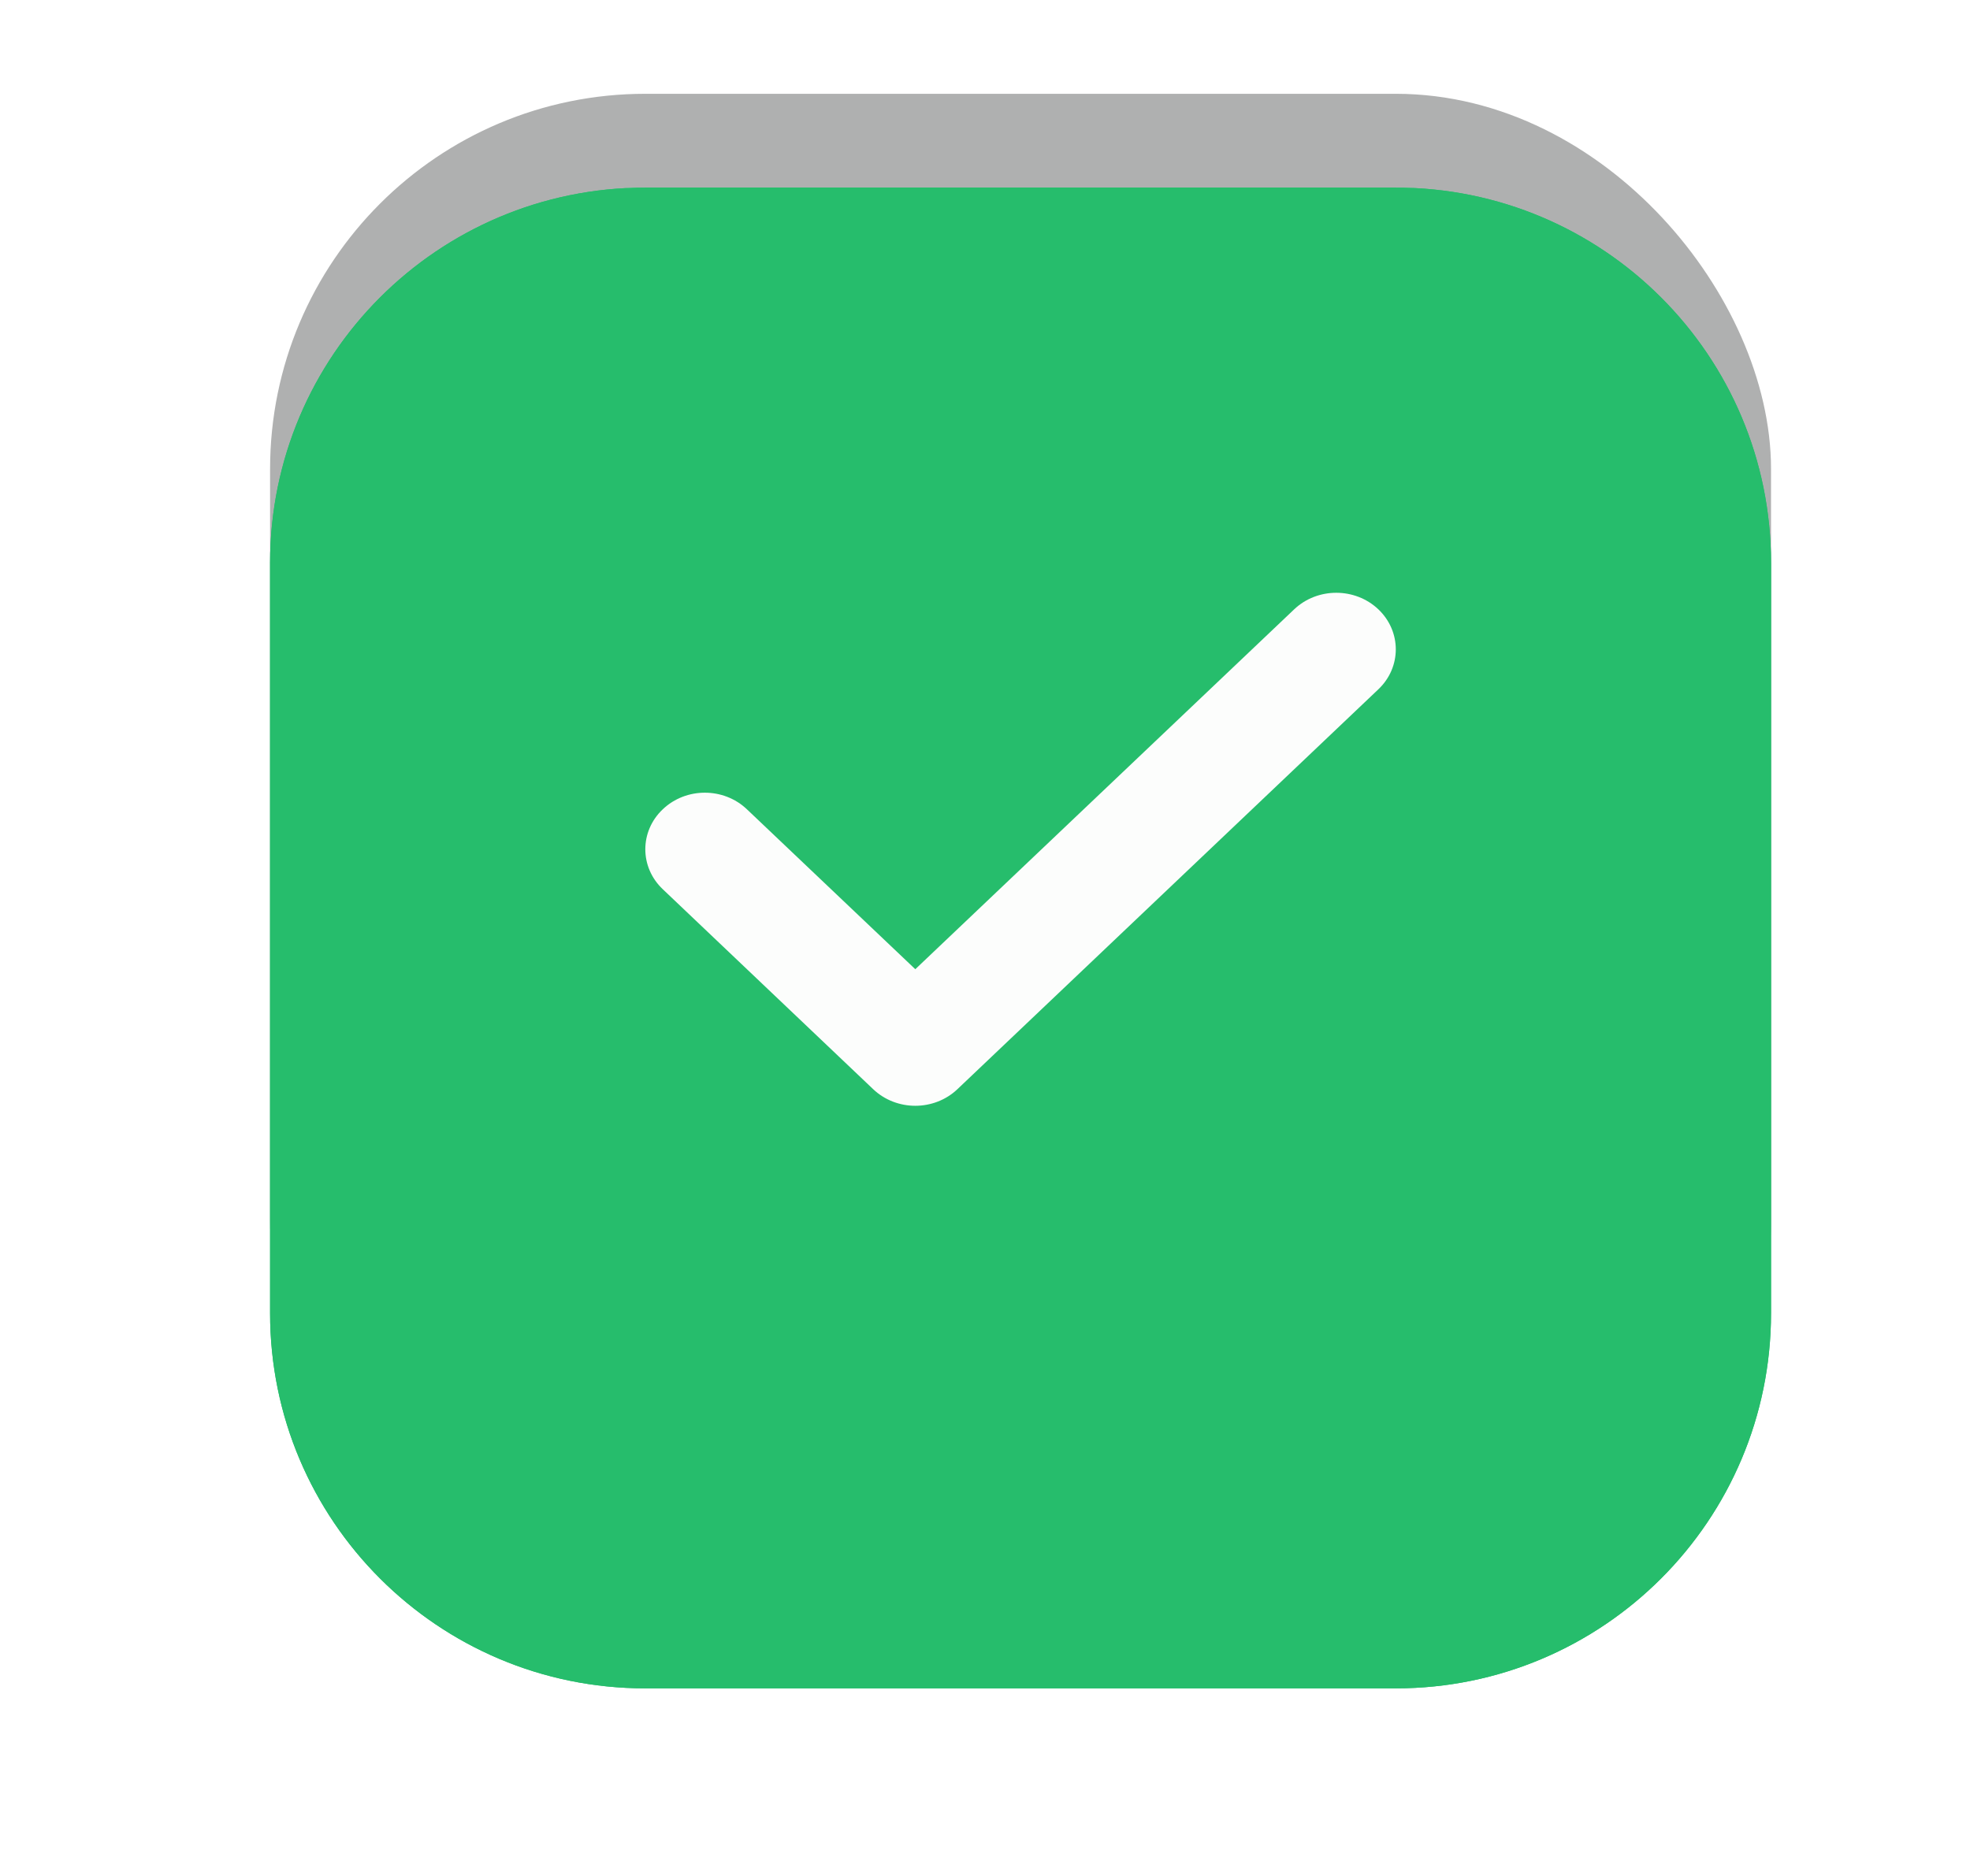
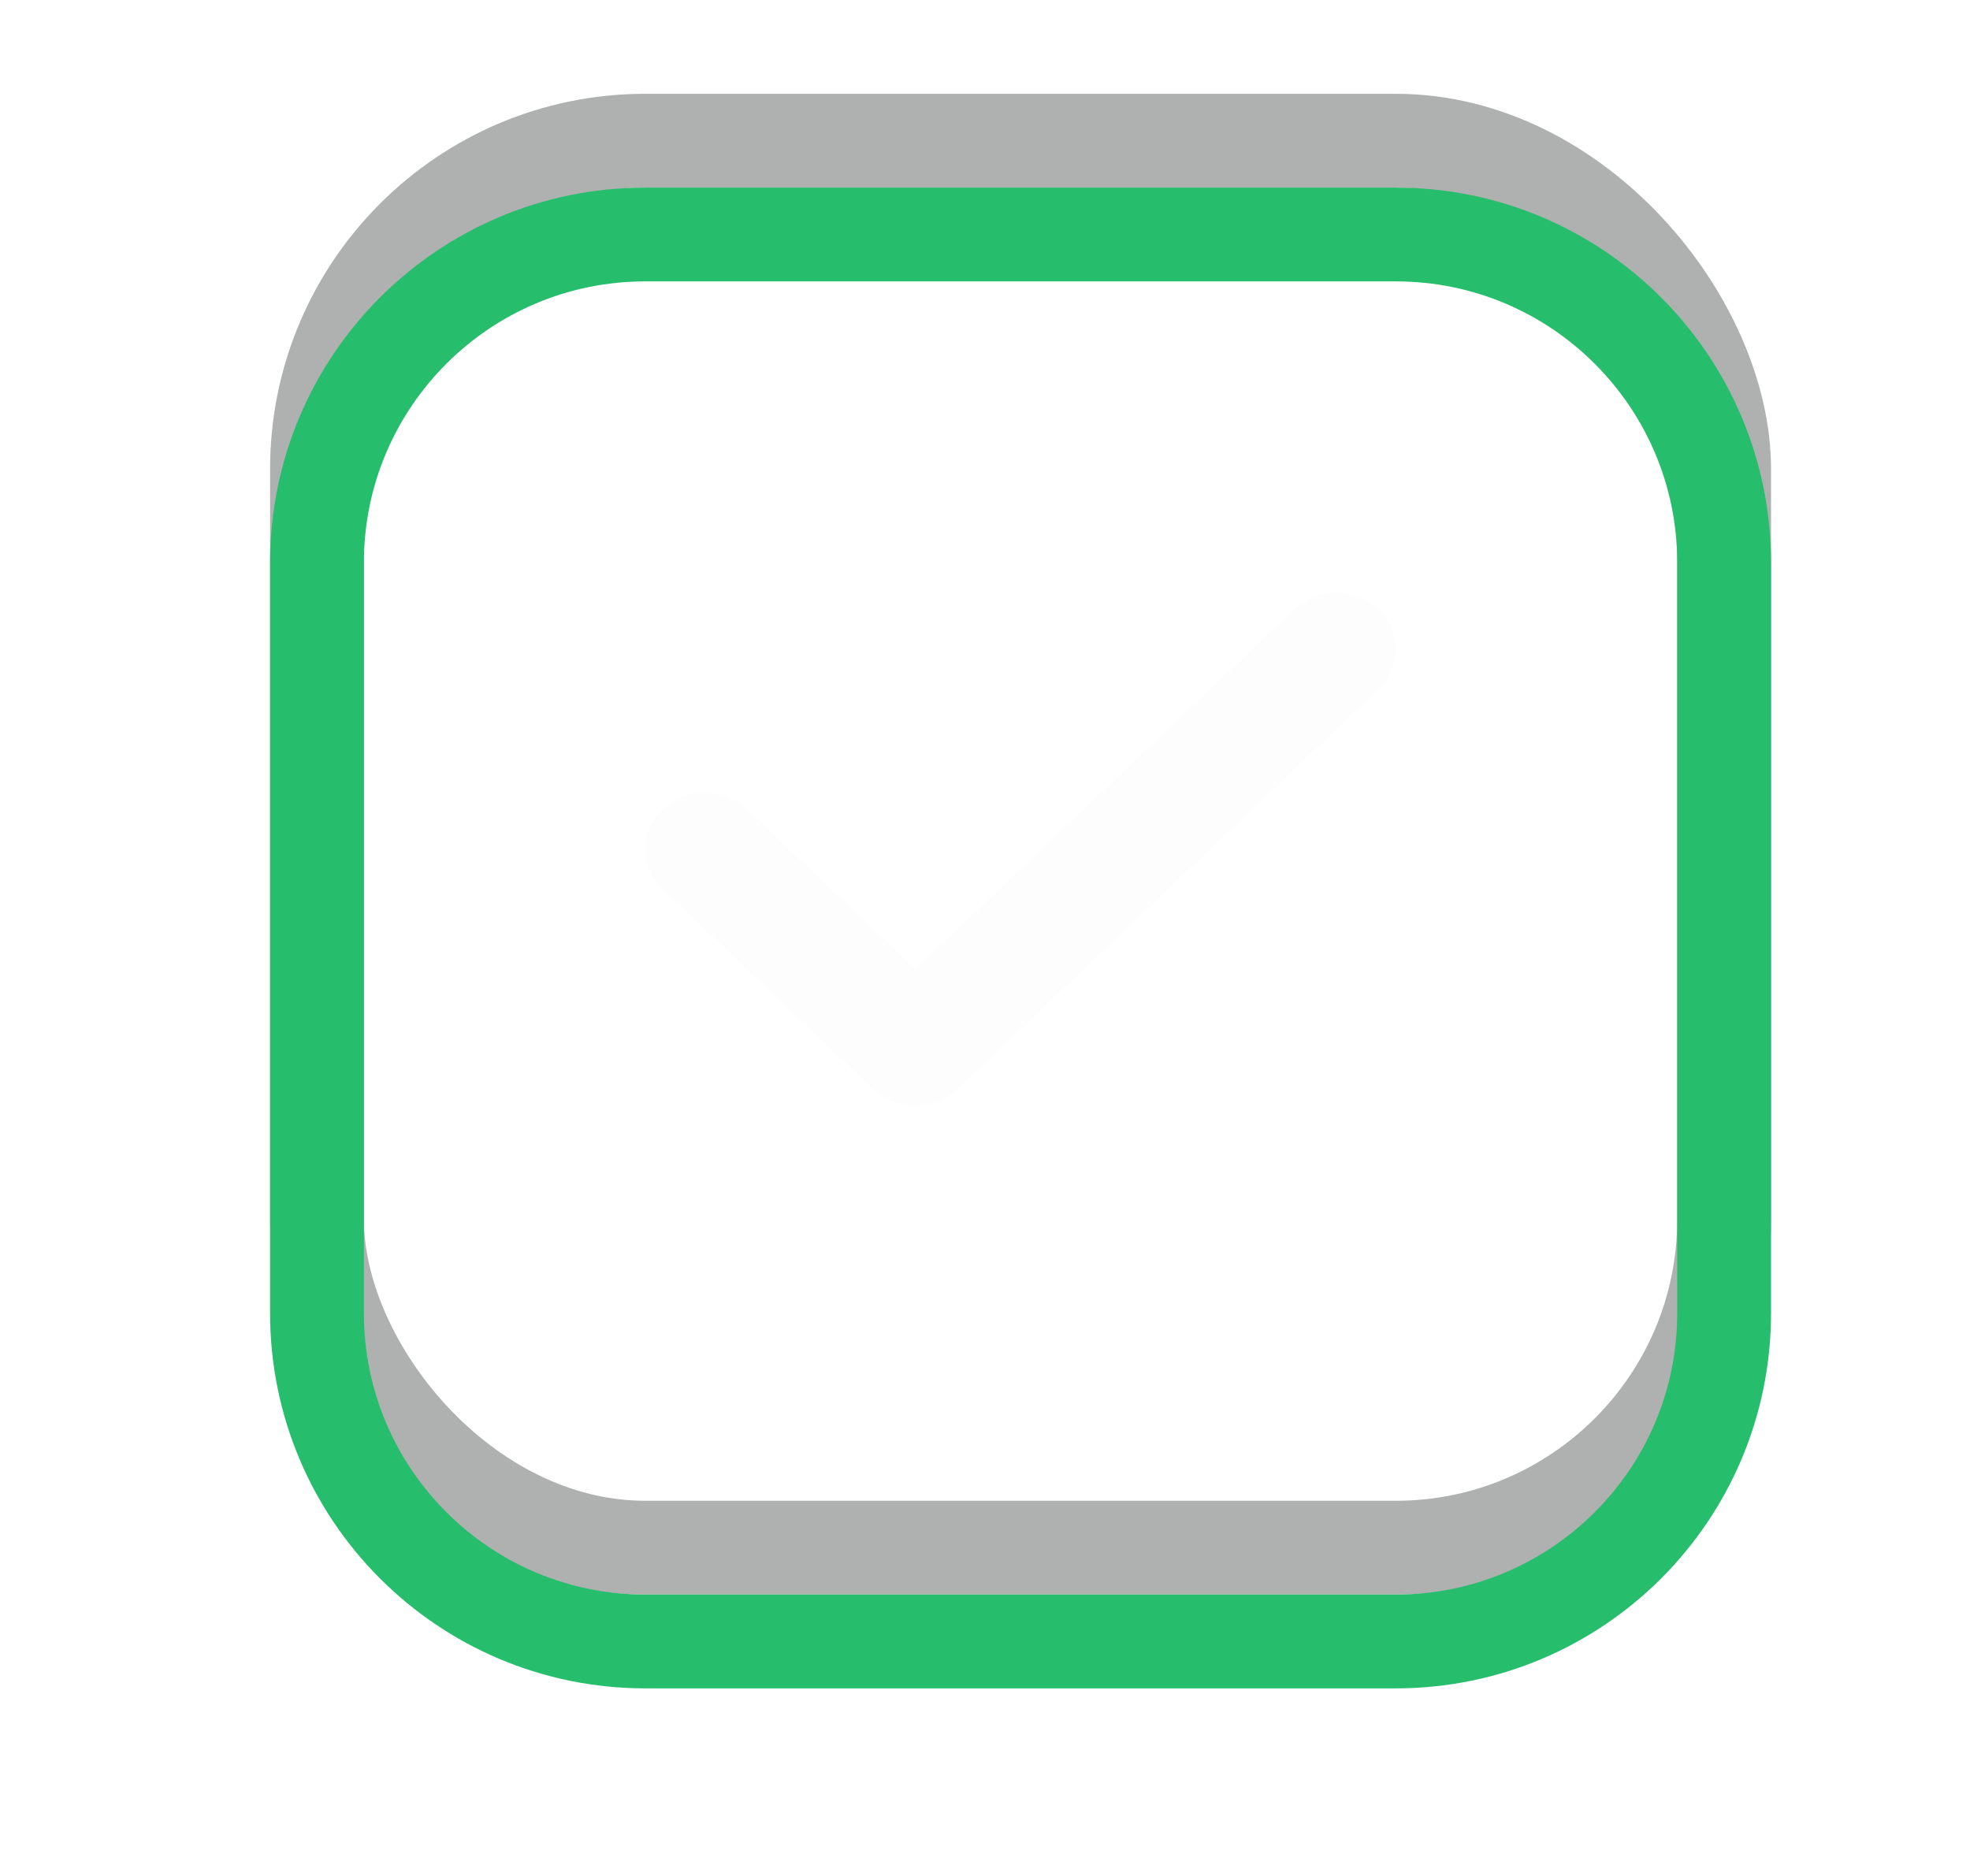
<svg xmlns="http://www.w3.org/2000/svg" width="21" height="20" viewBox="0 0 21 20" fill="none">
  <rect x="3.379" y="1.5" width="15" height="15" rx="3.5" fill="white" stroke="#AFB0B0" />
  <g filter="url(#filter0_d_10422_53388)">
-     <path d="M2.879 5C2.879 2.791 4.67 1 6.879 1H14.879C17.088 1 18.879 2.791 18.879 5V13C18.879 15.209 17.088 17 14.879 17H6.879C4.67 17 2.879 15.209 2.879 13V5Z" fill="#26BD6C" />
    <path d="M3.379 5C3.379 3.067 4.946 1.5 6.879 1.5H14.879C16.812 1.5 18.379 3.067 18.379 5V13C18.379 14.933 16.812 16.5 14.879 16.5H6.879C4.946 16.5 3.379 14.933 3.379 13V5Z" stroke="#26BD6C" />
  </g>
  <path d="M14.693 6.496C14.445 6.261 14.044 6.261 13.796 6.496L9.757 10.333L7.962 8.628C7.714 8.392 7.313 8.392 7.065 8.628C6.817 8.863 6.817 9.245 7.065 9.48L9.308 11.612C9.432 11.73 9.595 11.789 9.757 11.789C9.919 11.789 10.082 11.73 10.206 11.612L14.693 7.349C14.941 7.114 14.941 6.732 14.693 6.496Z" fill="#FCFDFC" />
  <defs>
    <filter id="filter0_d_10422_53388" x="0.879" y="0" width="20" height="20" filterUnits="userSpaceOnUse" color-interpolation-filters="sRGB">
      <feFlood flood-opacity="0" result="BackgroundImageFix" />
      <feColorMatrix in="SourceAlpha" type="matrix" values="0 0 0 0 0 0 0 0 0 0 0 0 0 0 0 0 0 0 127 0" result="hardAlpha" />
      <feOffset dy="1" />
      <feGaussianBlur stdDeviation="1" />
      <feComposite in2="hardAlpha" operator="out" />
      <feColorMatrix type="matrix" values="0 0 0 0 0.078 0 0 0 0 0.082 0 0 0 0 0.102 0 0 0 0.05 0" />
      <feBlend mode="normal" in2="BackgroundImageFix" result="effect1_dropShadow_10422_53388" />
      <feBlend mode="normal" in="SourceGraphic" in2="effect1_dropShadow_10422_53388" result="shape" />
    </filter>
  </defs>
</svg>